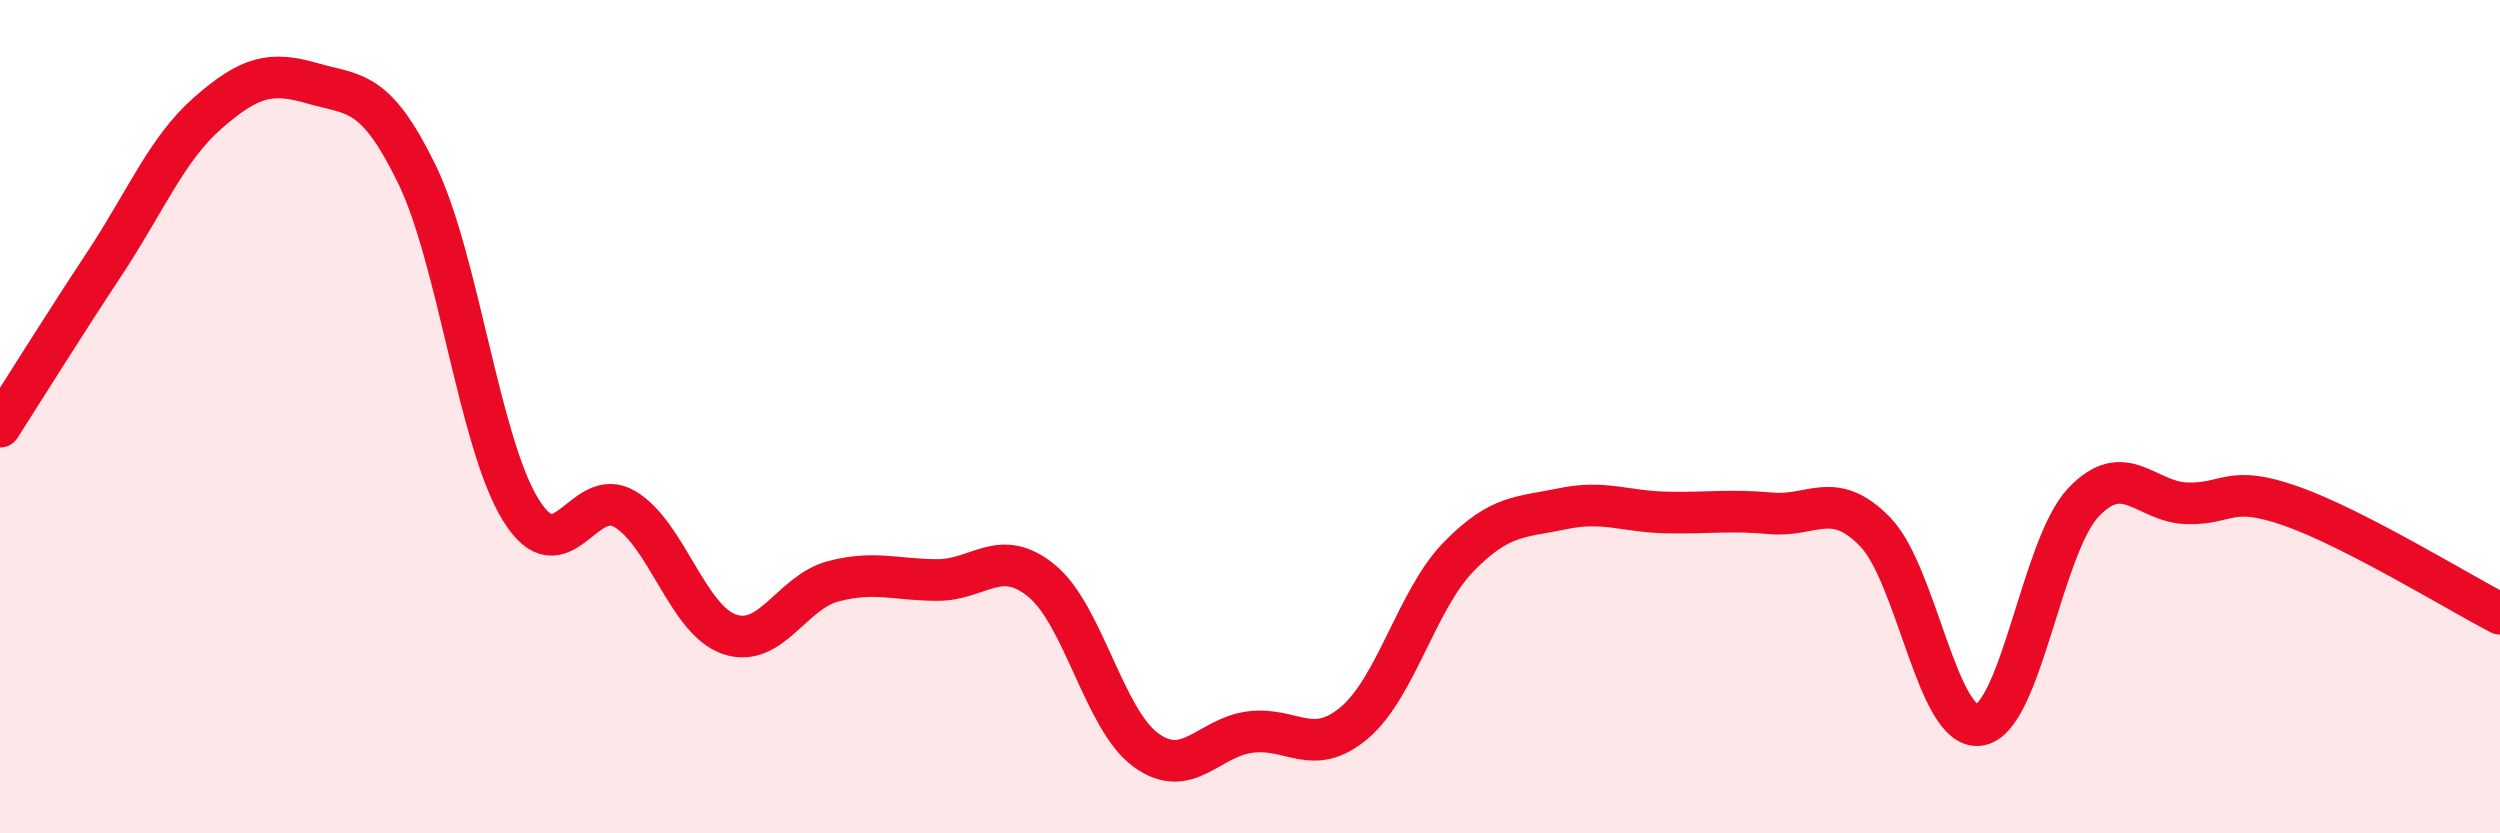
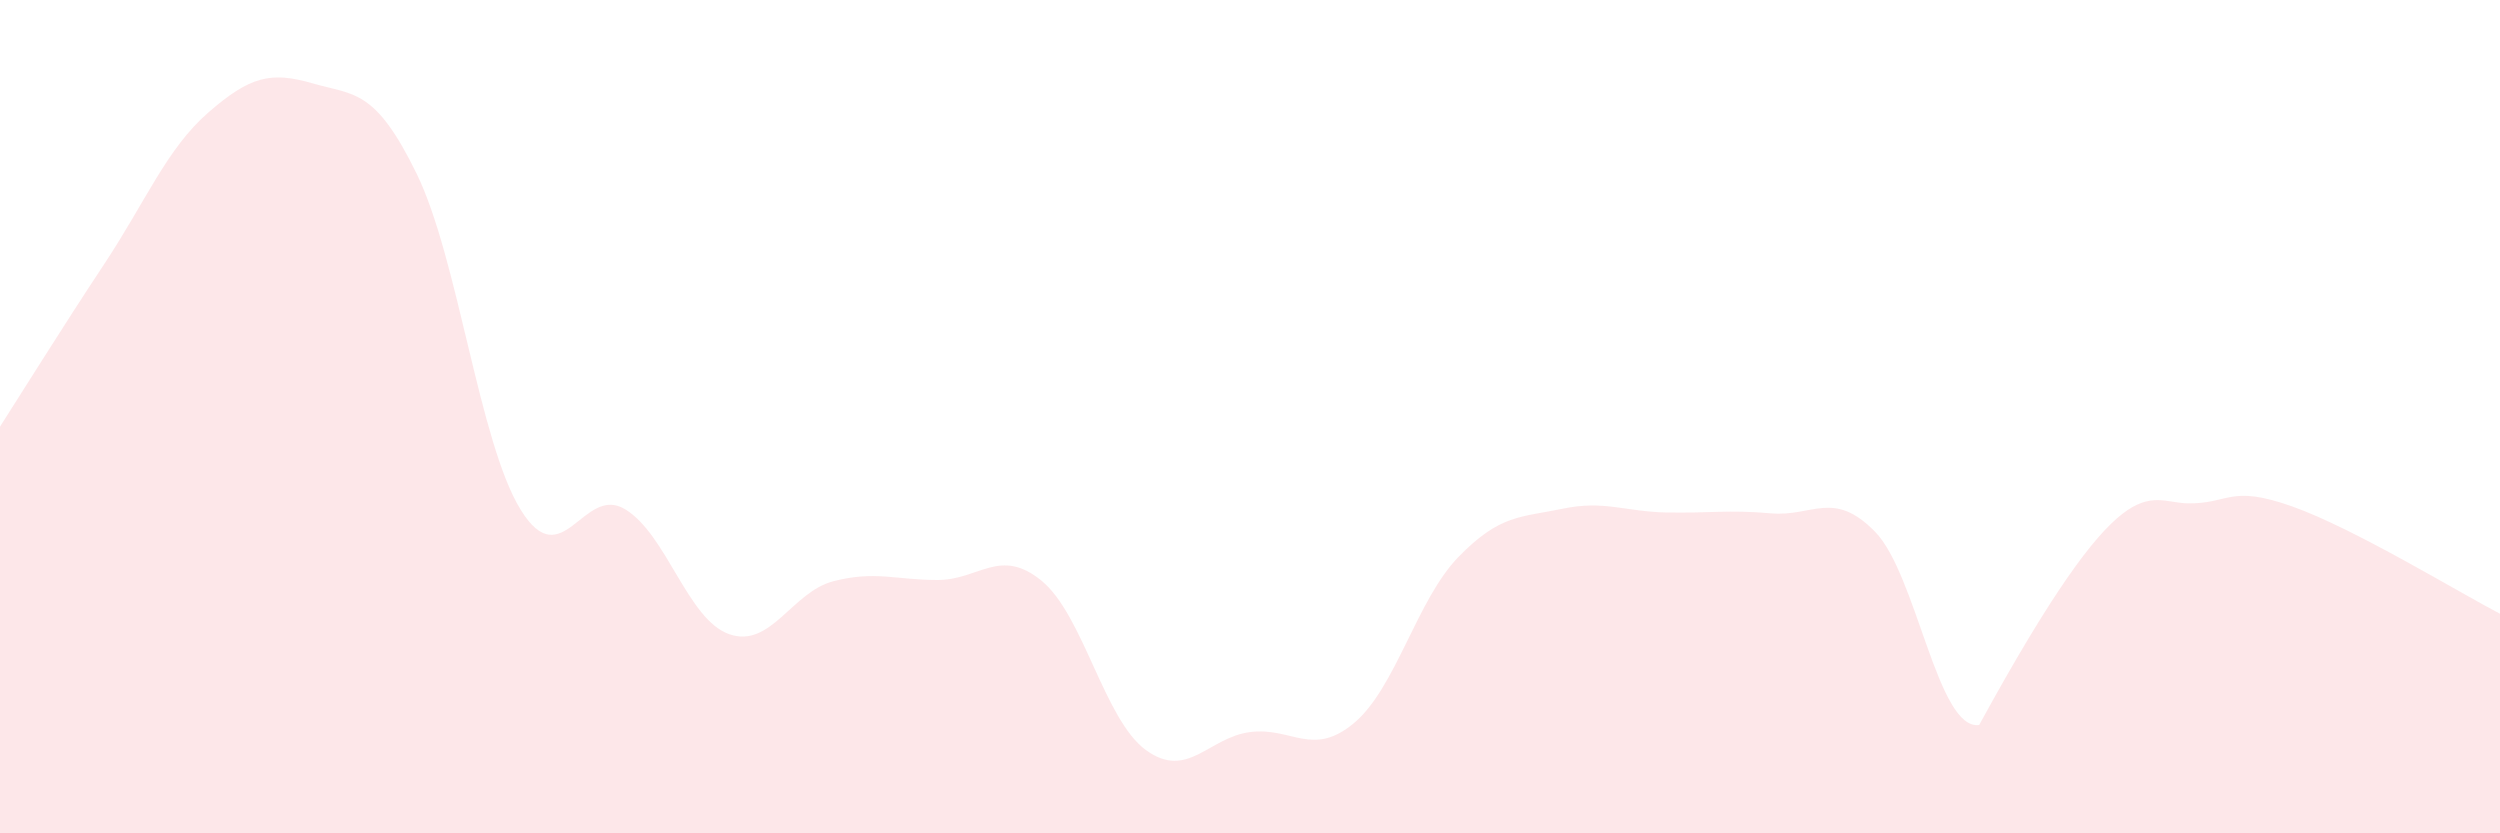
<svg xmlns="http://www.w3.org/2000/svg" width="60" height="20" viewBox="0 0 60 20">
-   <path d="M 0,10.24 C 0.5,9.46 1.5,7.85 2.5,6.34 C 3.5,4.83 4,3.57 5,2.7 C 6,1.83 6.5,1.71 7.5,2 C 8.5,2.29 9,2.12 10,4.17 C 11,6.22 11.5,10.63 12.5,12.24 C 13.5,13.85 14,11.62 15,12.22 C 16,12.82 16.5,14.87 17.5,15.22 C 18.5,15.57 19,14.21 20,13.95 C 21,13.69 21.5,13.92 22.5,13.92 C 23.5,13.92 24,13.12 25,13.94 C 26,14.76 26.5,17.27 27.5,18 C 28.5,18.73 29,17.7 30,17.57 C 31,17.44 31.5,18.19 32.5,17.35 C 33.5,16.51 34,14.4 35,13.37 C 36,12.34 36.5,12.42 37.5,12.21 C 38.5,12 39,12.28 40,12.3 C 41,12.32 41.5,12.23 42.5,12.32 C 43.5,12.41 44,11.74 45,12.76 C 46,13.78 46.5,17.54 47.5,17.4 C 48.5,17.26 49,13.12 50,12.06 C 51,11 51.5,12.06 52.5,12.08 C 53.5,12.1 53.5,11.62 55,12.15 C 56.5,12.68 59,14.21 60,14.73L60 20L0 20Z" fill="#EB0A25" opacity="0.1" stroke-linecap="round" stroke-linejoin="round" />
-   <path d="M 0,10.24 C 0.5,9.46 1.5,7.85 2.5,6.34 C 3.5,4.83 4,3.57 5,2.7 C 6,1.83 6.5,1.71 7.5,2 C 8.5,2.29 9,2.12 10,4.17 C 11,6.22 11.5,10.63 12.5,12.24 C 13.5,13.85 14,11.62 15,12.22 C 16,12.82 16.5,14.87 17.5,15.22 C 18.5,15.57 19,14.21 20,13.95 C 21,13.69 21.5,13.92 22.5,13.92 C 23.5,13.92 24,13.12 25,13.94 C 26,14.76 26.5,17.27 27.5,18 C 28.5,18.73 29,17.7 30,17.57 C 31,17.44 31.5,18.19 32.5,17.35 C 33.5,16.51 34,14.4 35,13.37 C 36,12.34 36.5,12.42 37.5,12.21 C 38.5,12 39,12.28 40,12.3 C 41,12.32 41.5,12.23 42.5,12.32 C 43.5,12.41 44,11.74 45,12.76 C 46,13.78 46.5,17.54 47.5,17.4 C 48.5,17.26 49,13.12 50,12.06 C 51,11 51.5,12.06 52.5,12.08 C 53.5,12.1 53.5,11.62 55,12.15 C 56.5,12.68 59,14.21 60,14.73" stroke="#EB0A25" stroke-width="1" fill="none" stroke-linecap="round" stroke-linejoin="round" />
+   <path d="M 0,10.24 C 0.5,9.46 1.5,7.85 2.5,6.34 C 3.5,4.83 4,3.57 5,2.7 C 6,1.83 6.5,1.71 7.5,2 C 8.5,2.29 9,2.12 10,4.17 C 11,6.22 11.5,10.63 12.5,12.24 C 13.5,13.85 14,11.62 15,12.22 C 16,12.82 16.5,14.87 17.5,15.22 C 18.5,15.57 19,14.21 20,13.95 C 21,13.69 21.5,13.92 22.5,13.92 C 23.5,13.92 24,13.12 25,13.94 C 26,14.76 26.5,17.27 27.5,18 C 28.5,18.73 29,17.7 30,17.57 C 31,17.44 31.5,18.19 32.5,17.35 C 33.5,16.51 34,14.4 35,13.37 C 36,12.34 36.5,12.42 37.5,12.21 C 38.5,12 39,12.28 40,12.3 C 41,12.32 41.5,12.23 42.5,12.32 C 43.5,12.41 44,11.74 45,12.76 C 46,13.78 46.5,17.54 47.5,17.4 C 51,11 51.5,12.06 52.5,12.08 C 53.5,12.1 53.5,11.62 55,12.15 C 56.5,12.68 59,14.21 60,14.73L60 20L0 20Z" fill="#EB0A25" opacity="0.1" stroke-linecap="round" stroke-linejoin="round" />
</svg>